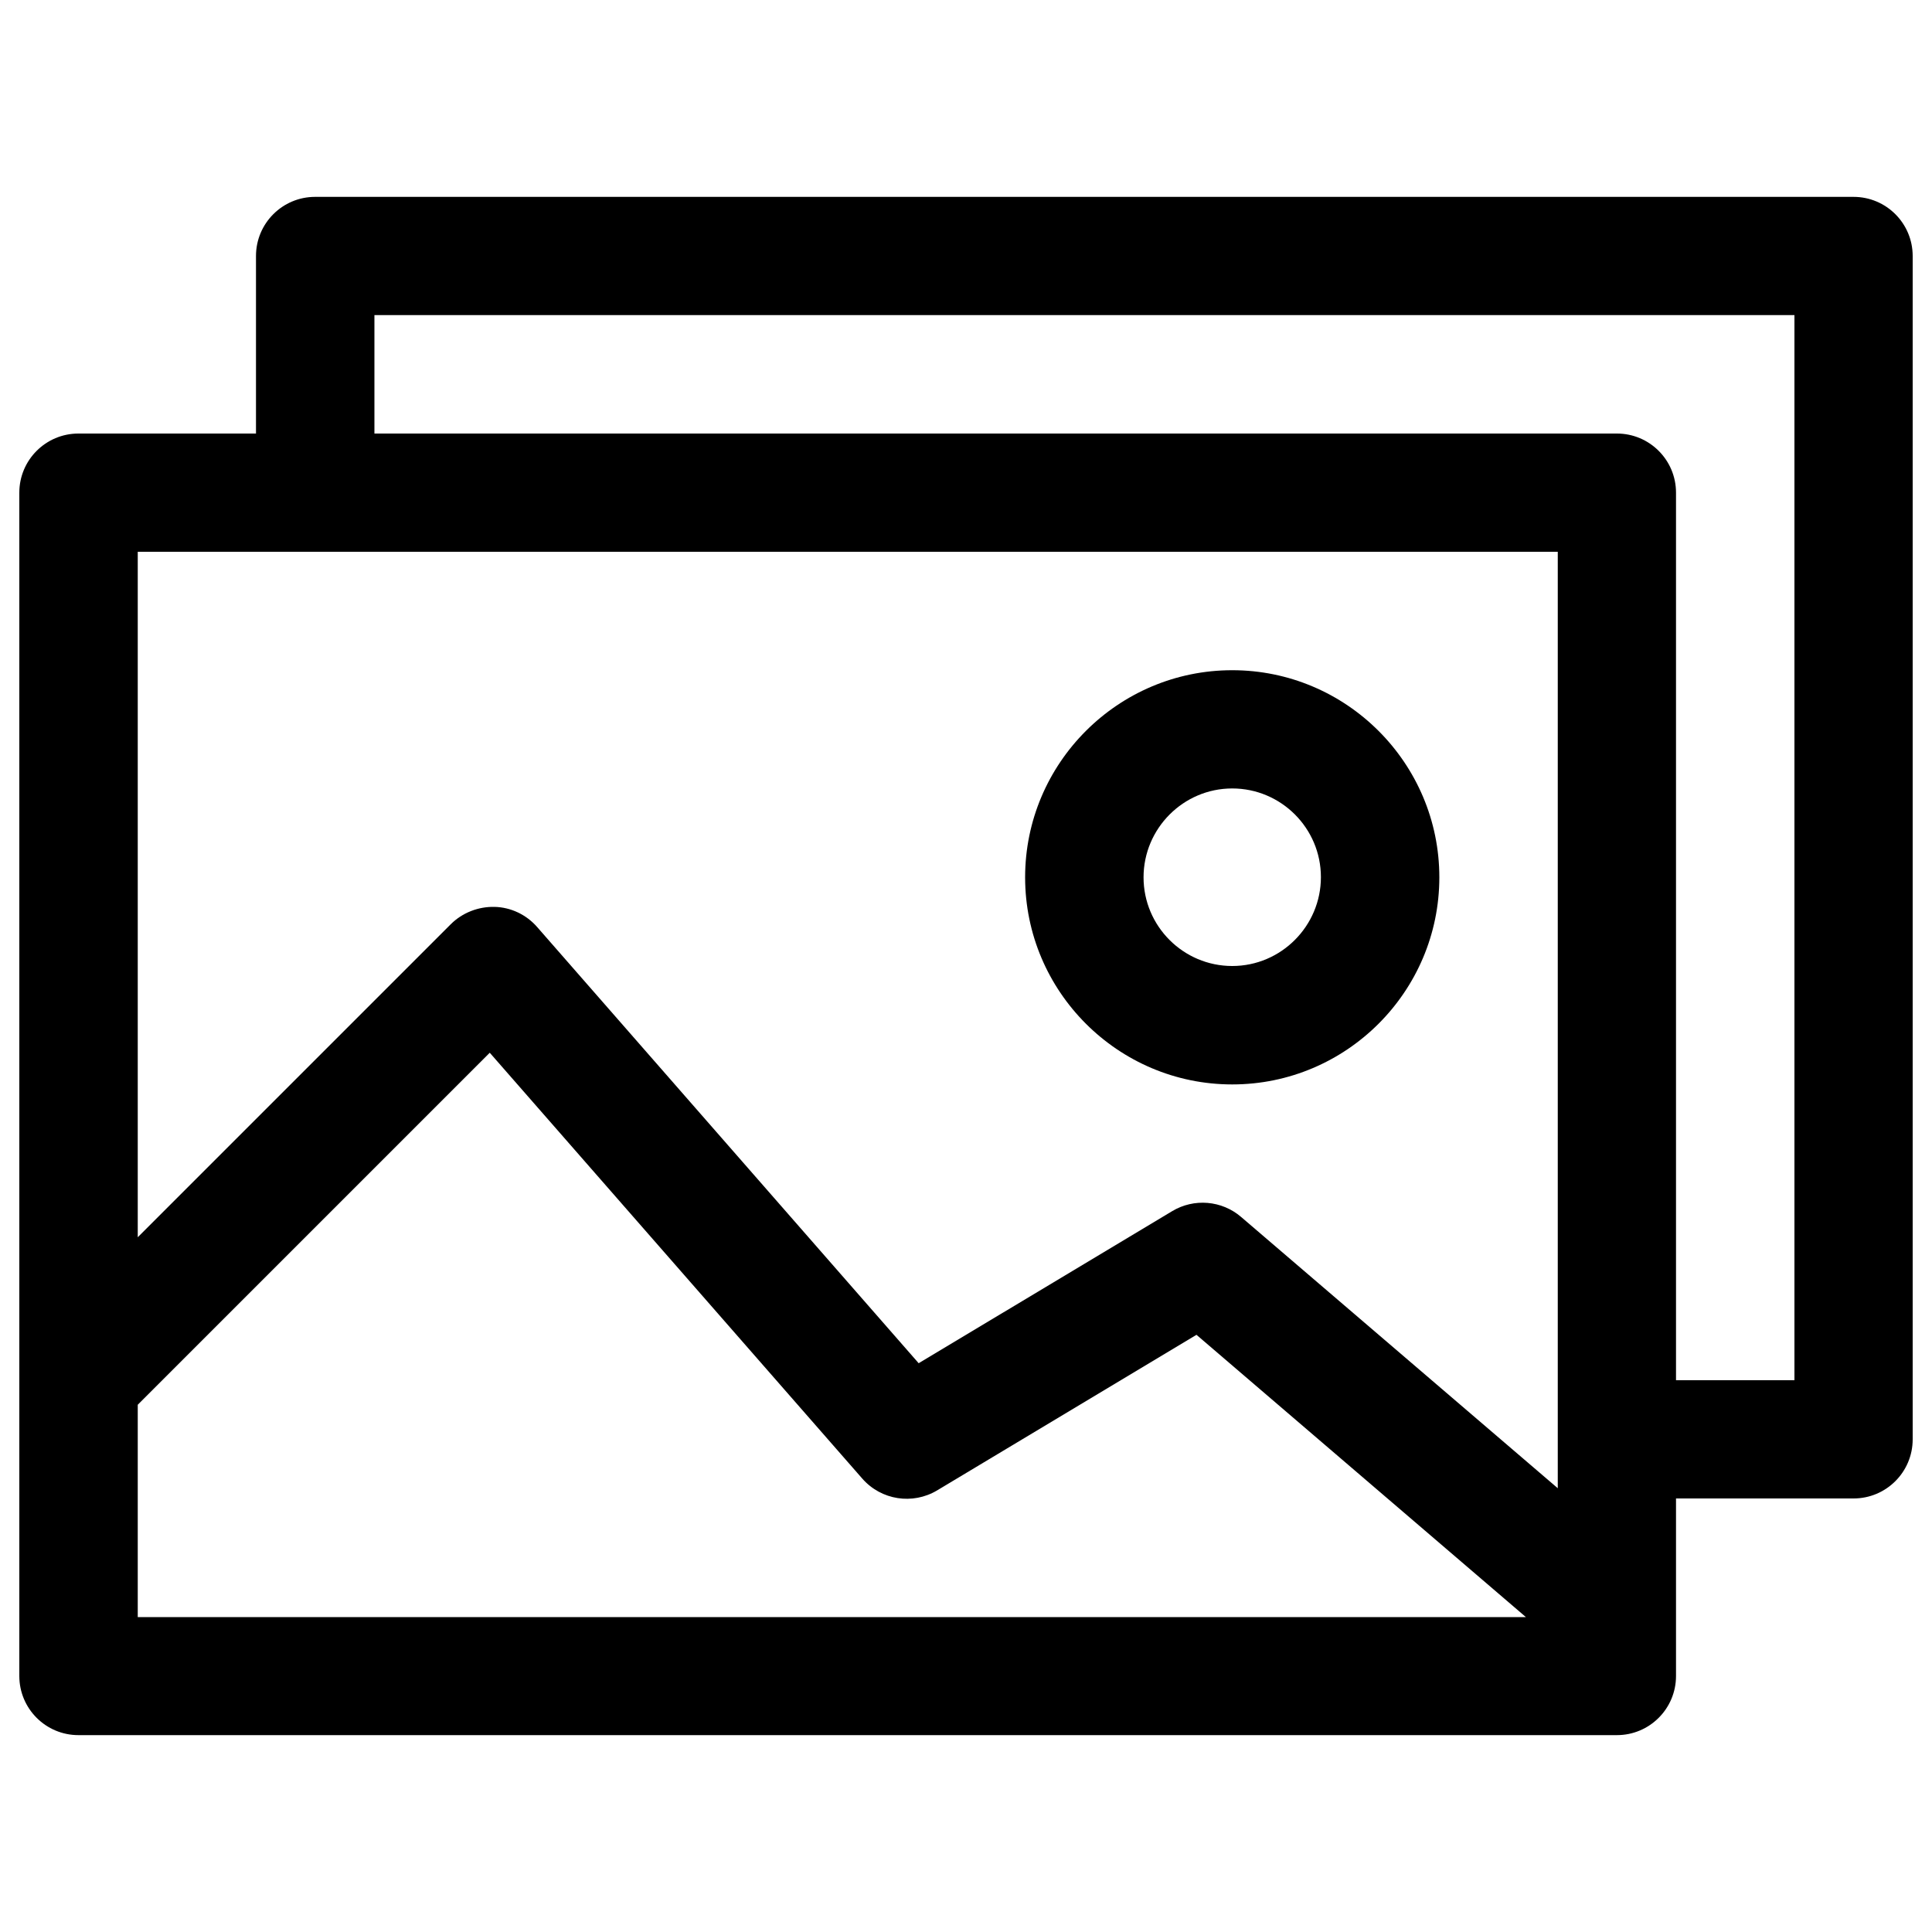
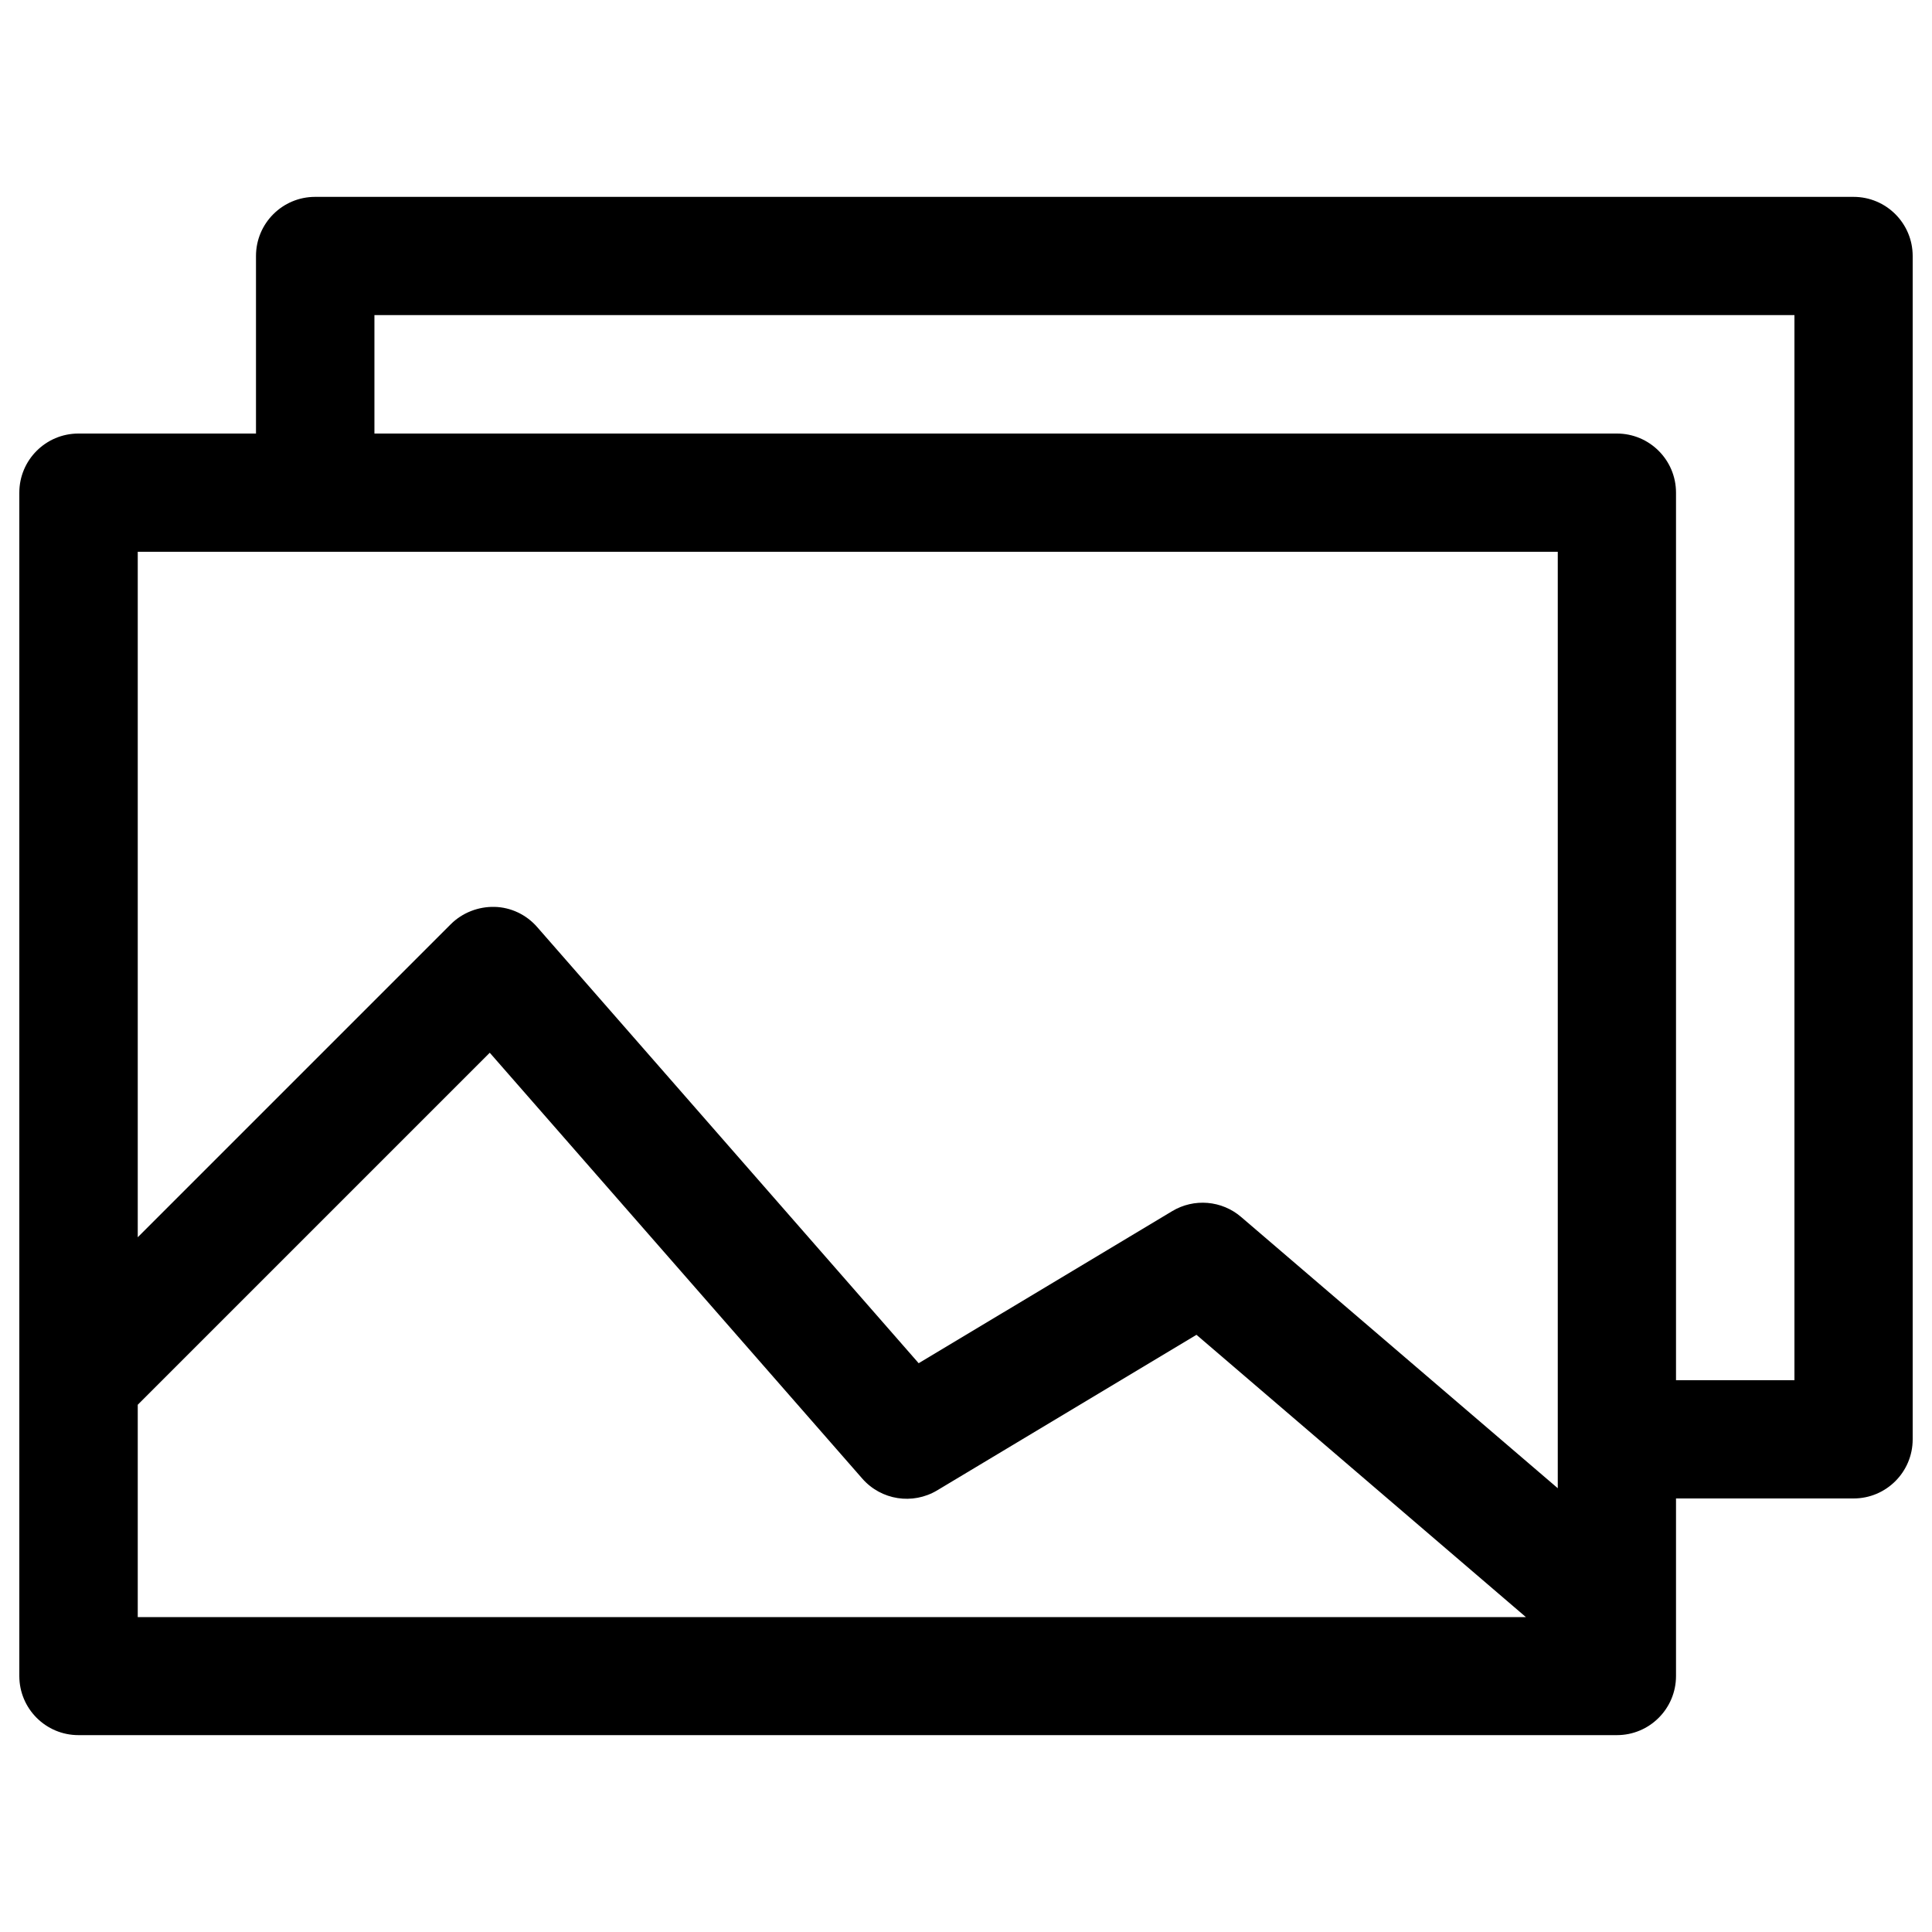
<svg xmlns="http://www.w3.org/2000/svg" version="1.1" x="0px" y="0px" viewBox="0 0 1000 1000" enable-background="new 0 0 1000 1000" xml:space="preserve">
  <g>
    <path d="M959.4,101.9H163.1c-16.9,0-30.6,13.7-30.6,30.6v91.9H40.6C23.7,224.4,10,238.1,10,255v612.5c0,16.9,13.7,30.6,30.6,30.6h796.3c16.9,0,30.6-13.7,30.6-30.6v-91.9h91.9c16.9,0,30.6-13.7,30.6-30.6V132.5C990,115.6,976.3,101.9,959.4,101.9z M806.3,285.6v484.7L642.4,629.9c-10-8.6-24.4-9.8-35.7-3l-131.2,78.7L278,479.8c-5.6-6.4-13.6-10.2-22-10.4c-8.4-0.2-16.7,3-22.7,9L71.3,640.4V285.6H806.3z M71.3,727.1l182.2-182.2l192.8,220.4c9.8,11.2,26.1,13.7,38.8,6.1l134.2-80.5l170.5,146.1H71.3V727.1z M928.8,714.4h-61.3V255c0-16.9-13.7-30.6-30.6-30.6H193.8v-61.3h735V714.4z" />
-     <path d="M637.8,561.3c59.1,0,107.2-48.1,107.2-107.2s-48.1-107.2-107.2-107.2S530.6,395,530.6,454.1S578.7,561.3,637.8,561.3z M637.8,408.1c25.3,0,45.9,20.6,45.9,45.9S663.1,500,637.8,500s-45.9-20.6-45.9-45.9S612.5,408.1,637.8,408.1z" />
  </g>
</svg>